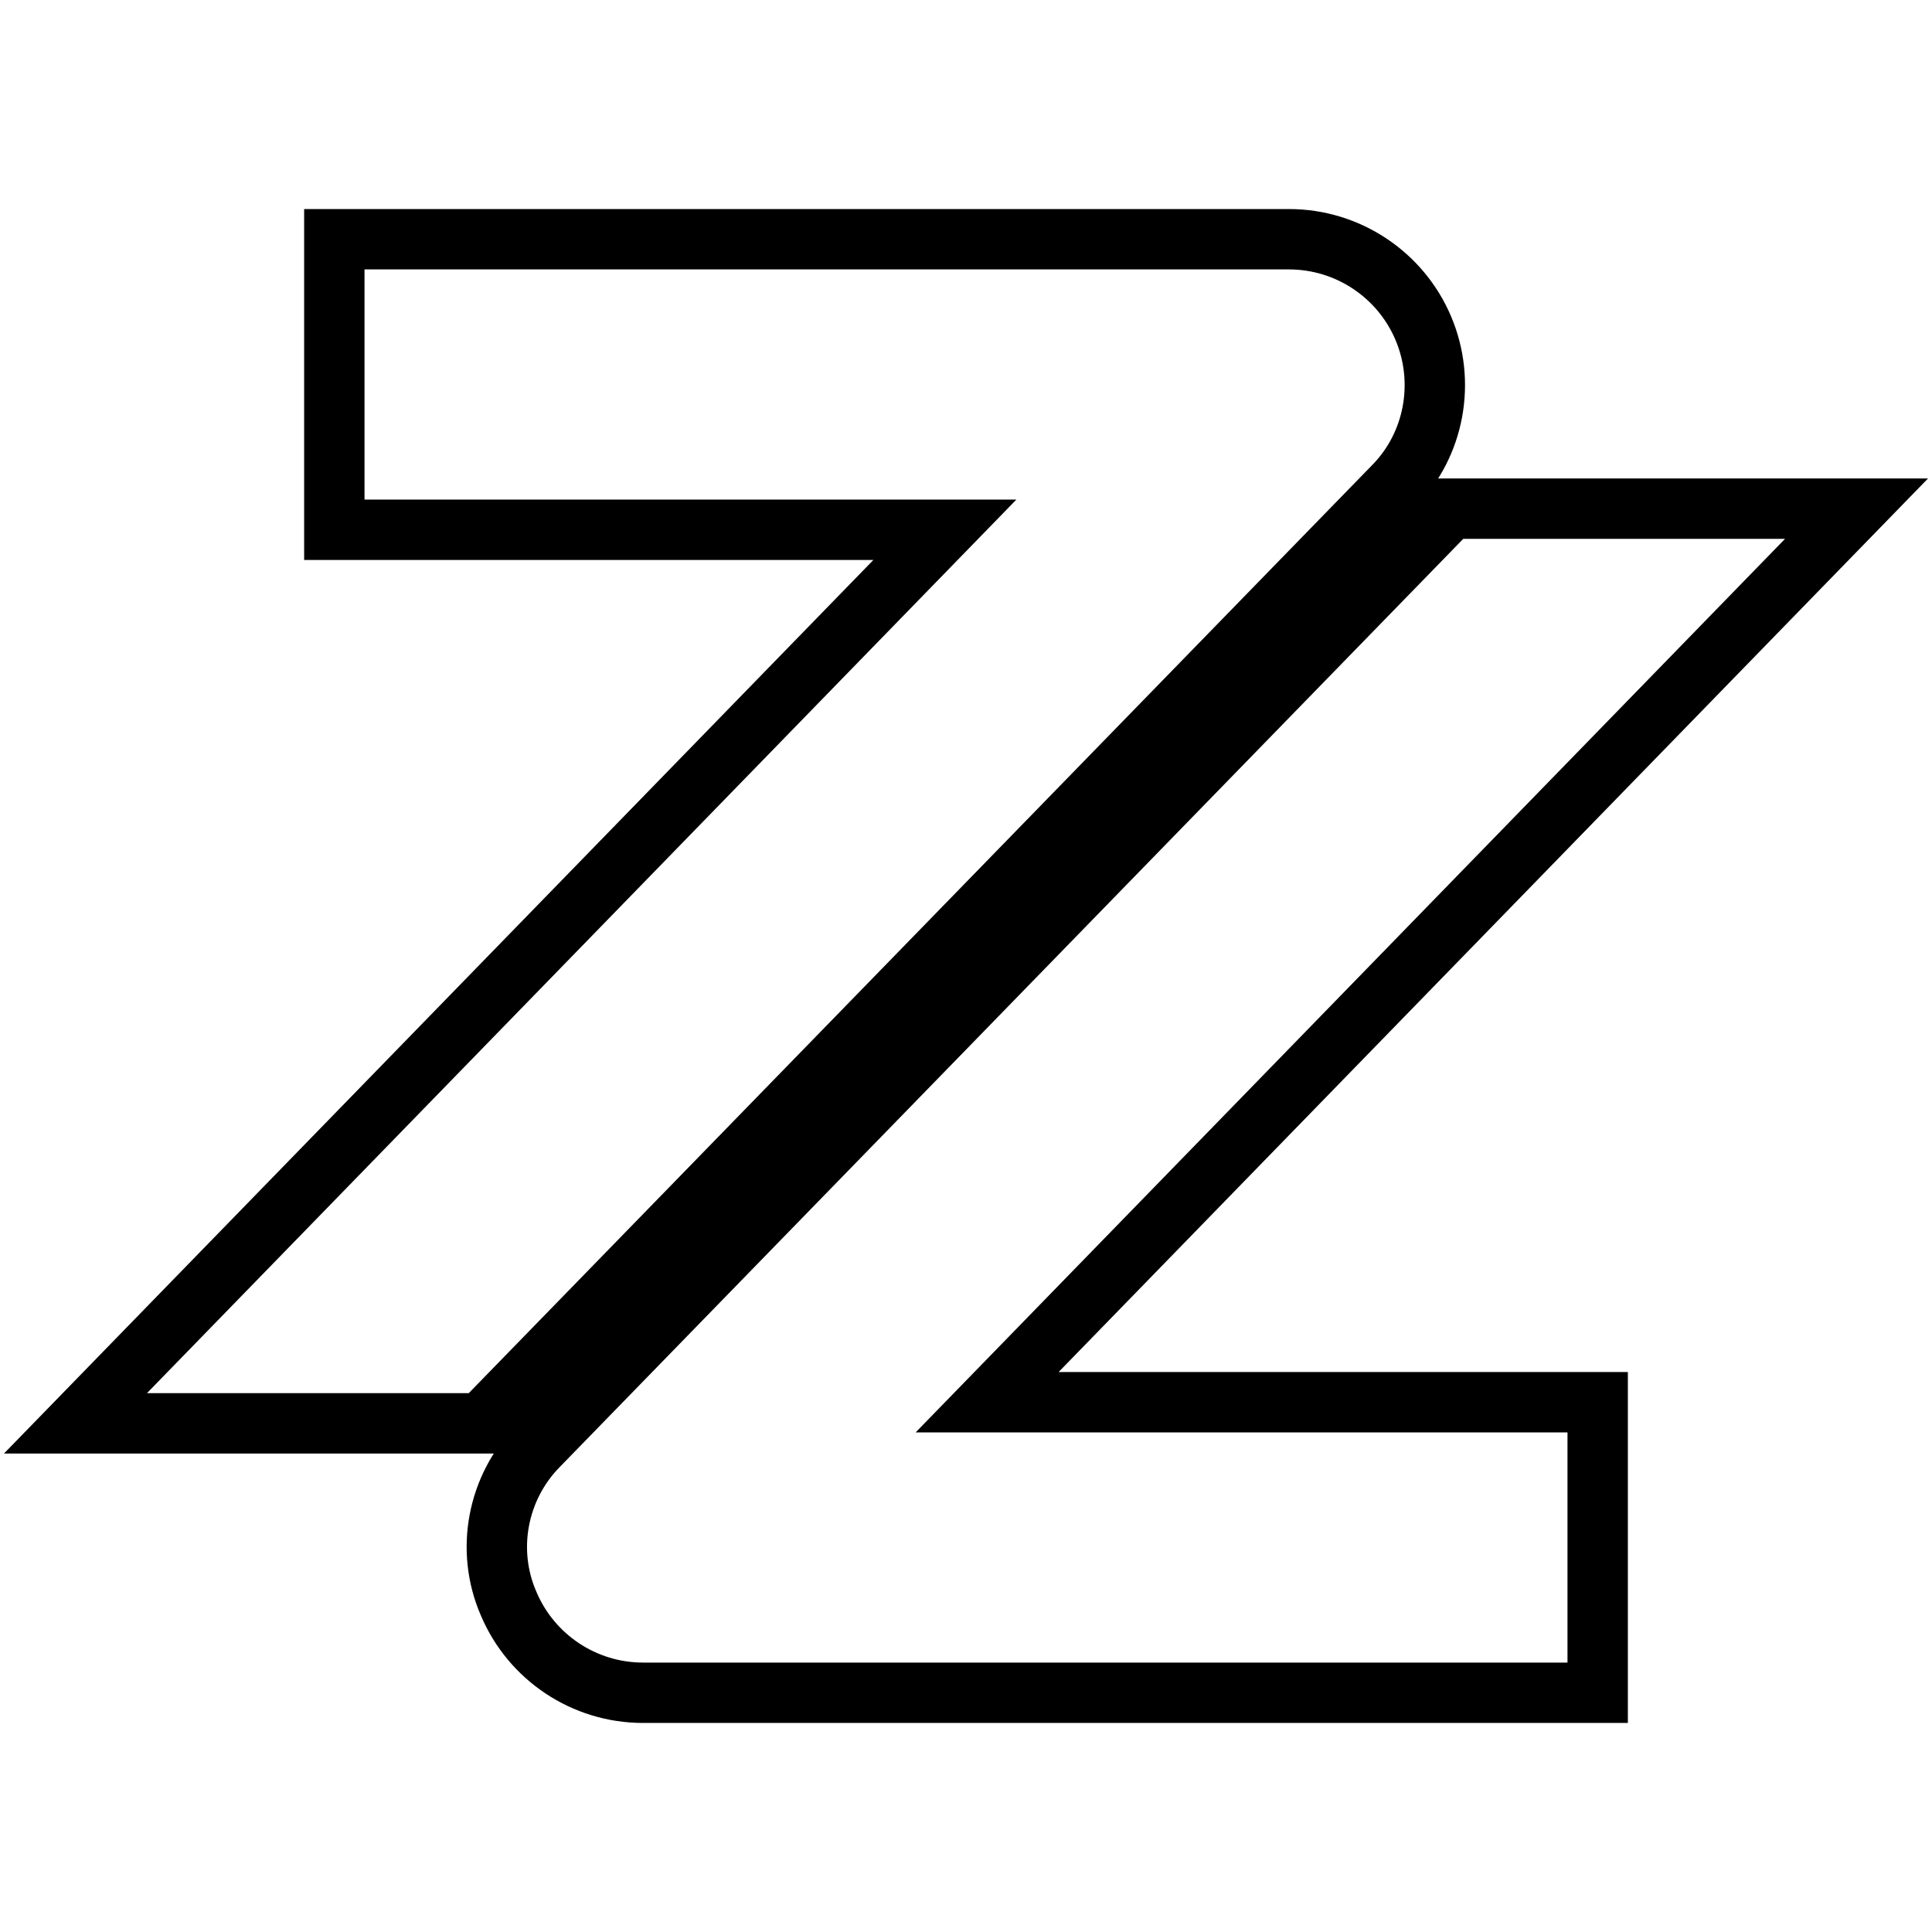
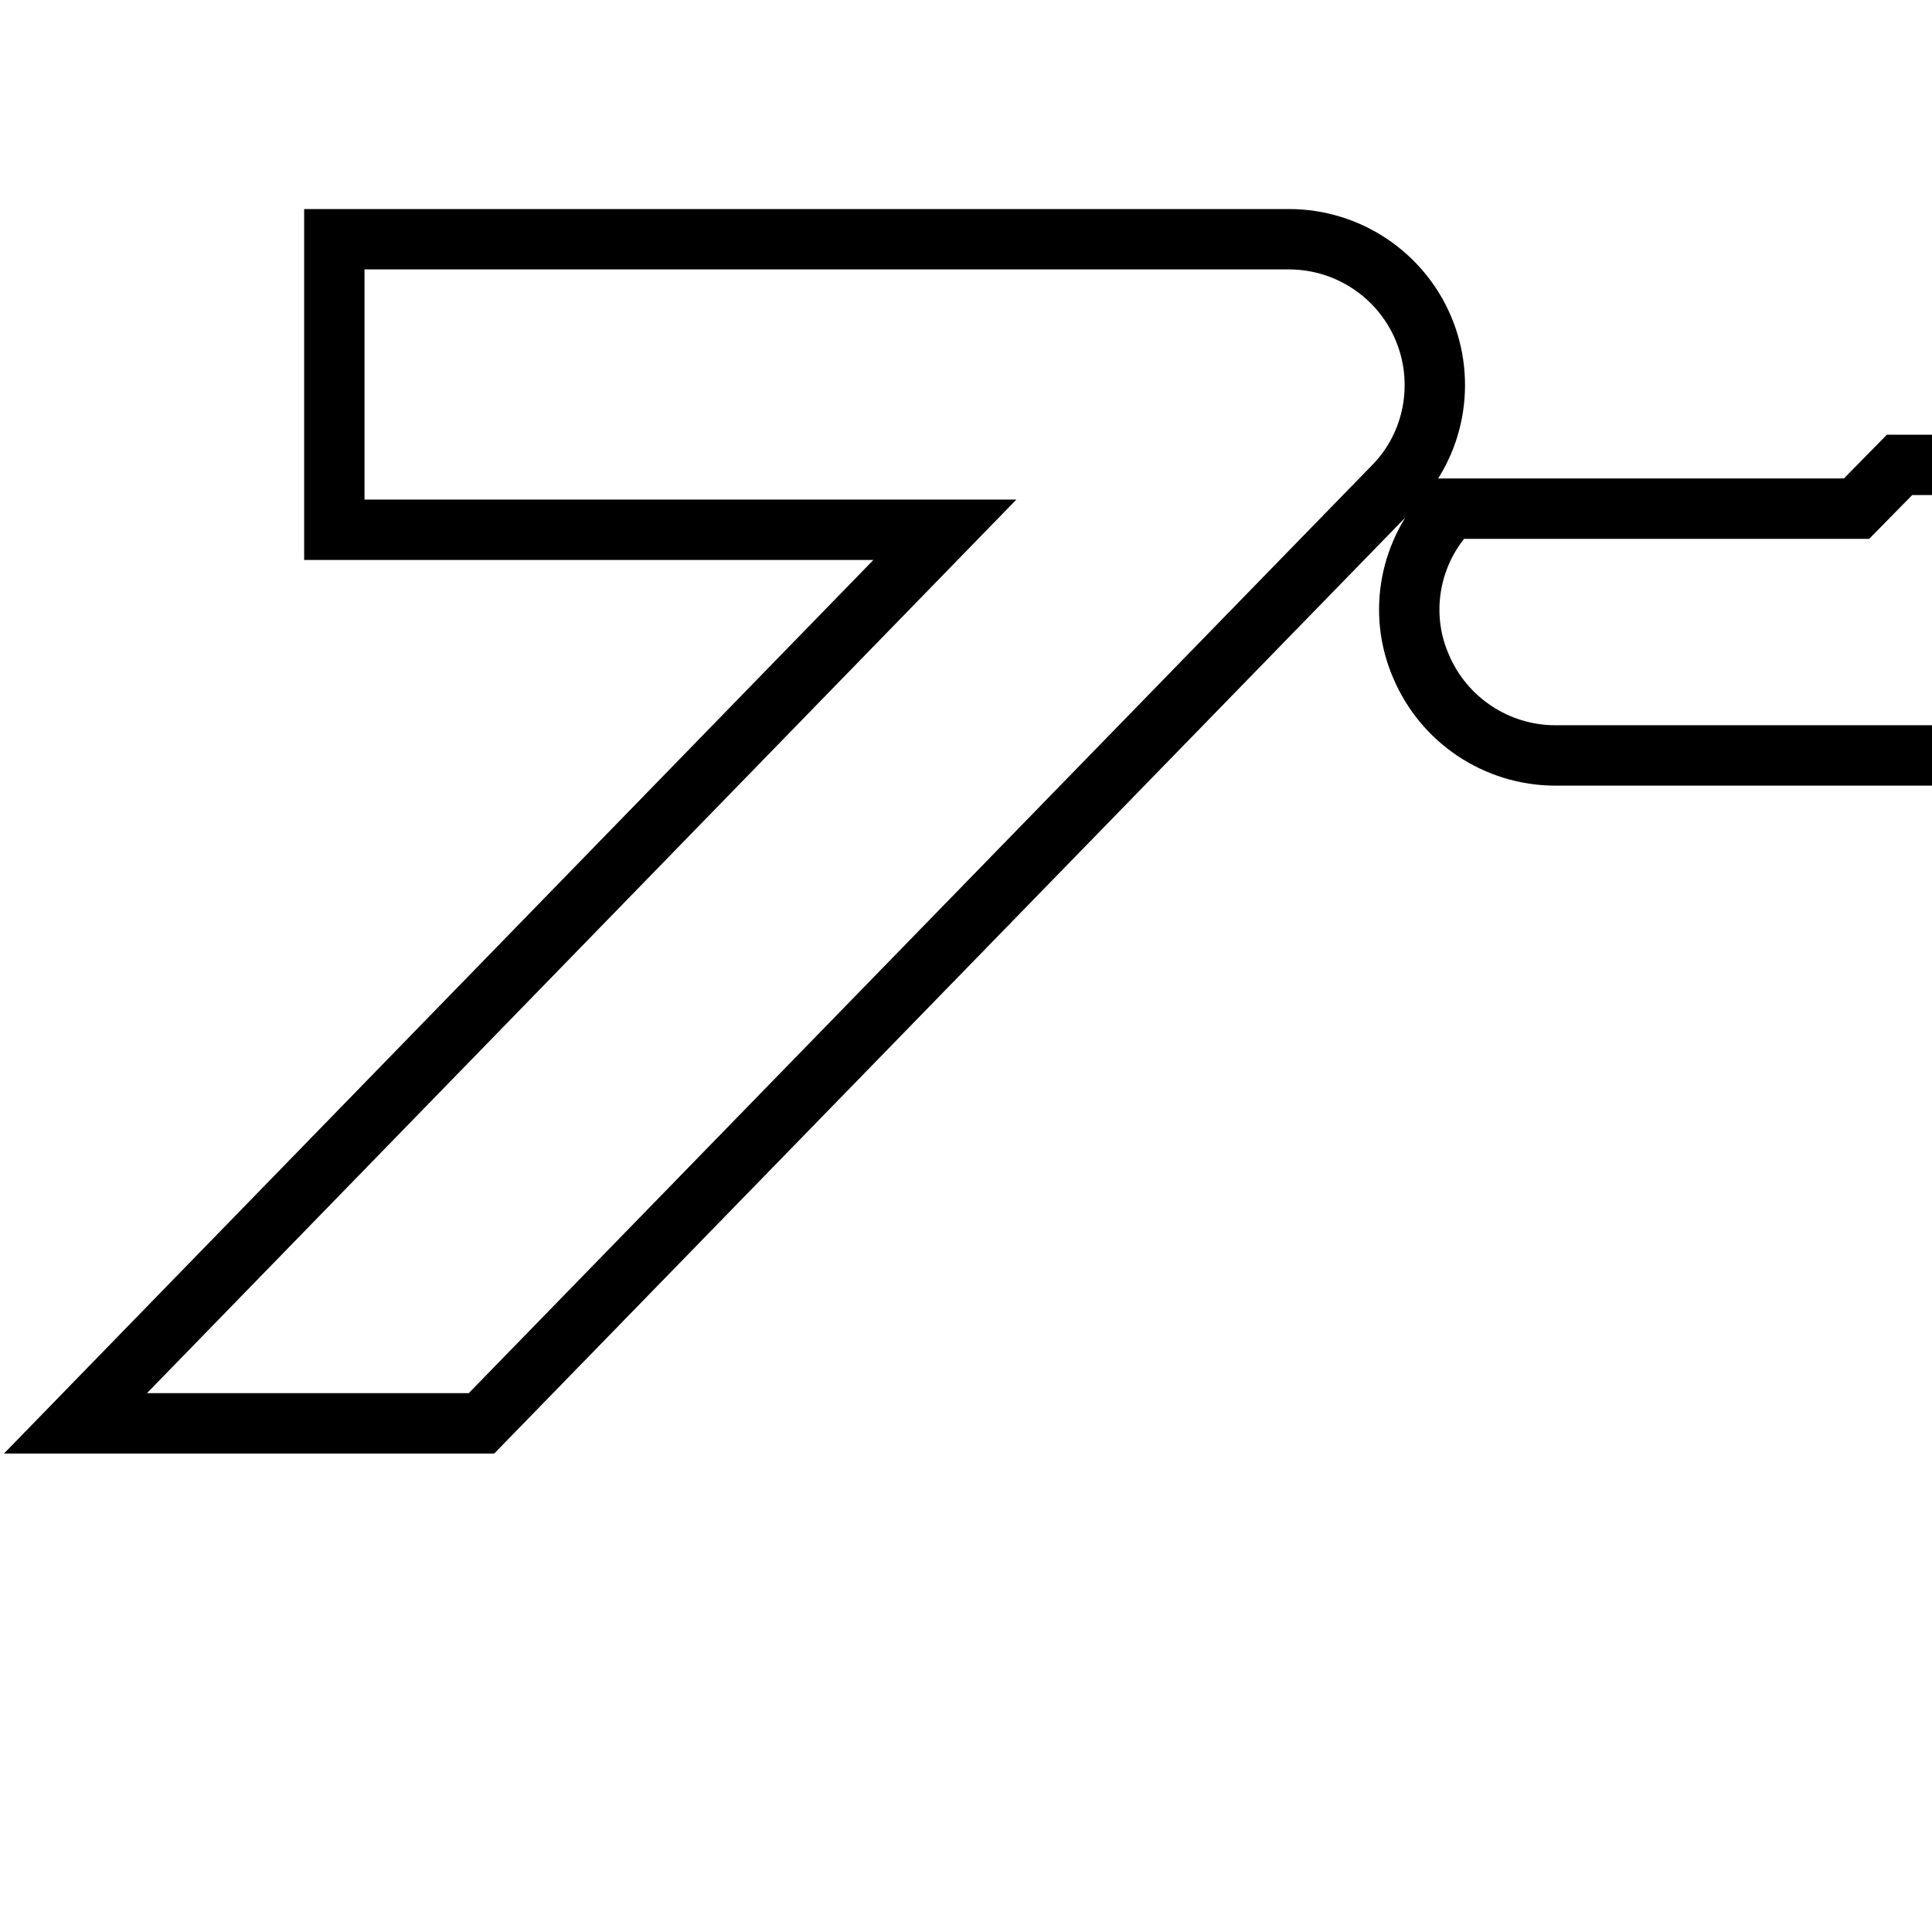
<svg xmlns="http://www.w3.org/2000/svg" version="1.1" x="0px" y="0px" viewBox="0 0 256 256" enable-background="new 0 0 256 256" xml:space="preserve">
  <g>
-     <path stroke-width="8" fill-opacity="0" stroke="#000000" d="M188.6,43.5c-3-7.1-10-11.8-17.8-11.8H44.3v38.5h80.9L10,188.6h53.8L184.7,64.4 C190.1,58.9,191.6,50.6,188.6,43.5z M246,67.4h-53.8L71.3,191.6c-5.4,5.5-7,13.8-3.9,20.9c3,7.1,10,11.8,17.8,11.8h126.5v-38.5 h-80.9L246,67.4z" />
+     <path stroke-width="8" fill-opacity="0" stroke="#000000" d="M188.6,43.5c-3-7.1-10-11.8-17.8-11.8H44.3v38.5h80.9L10,188.6h53.8L184.7,64.4 C190.1,58.9,191.6,50.6,188.6,43.5z M246,67.4h-53.8c-5.4,5.5-7,13.8-3.9,20.9c3,7.1,10,11.8,17.8,11.8h126.5v-38.5 h-80.9L246,67.4z" />
  </g>
</svg>